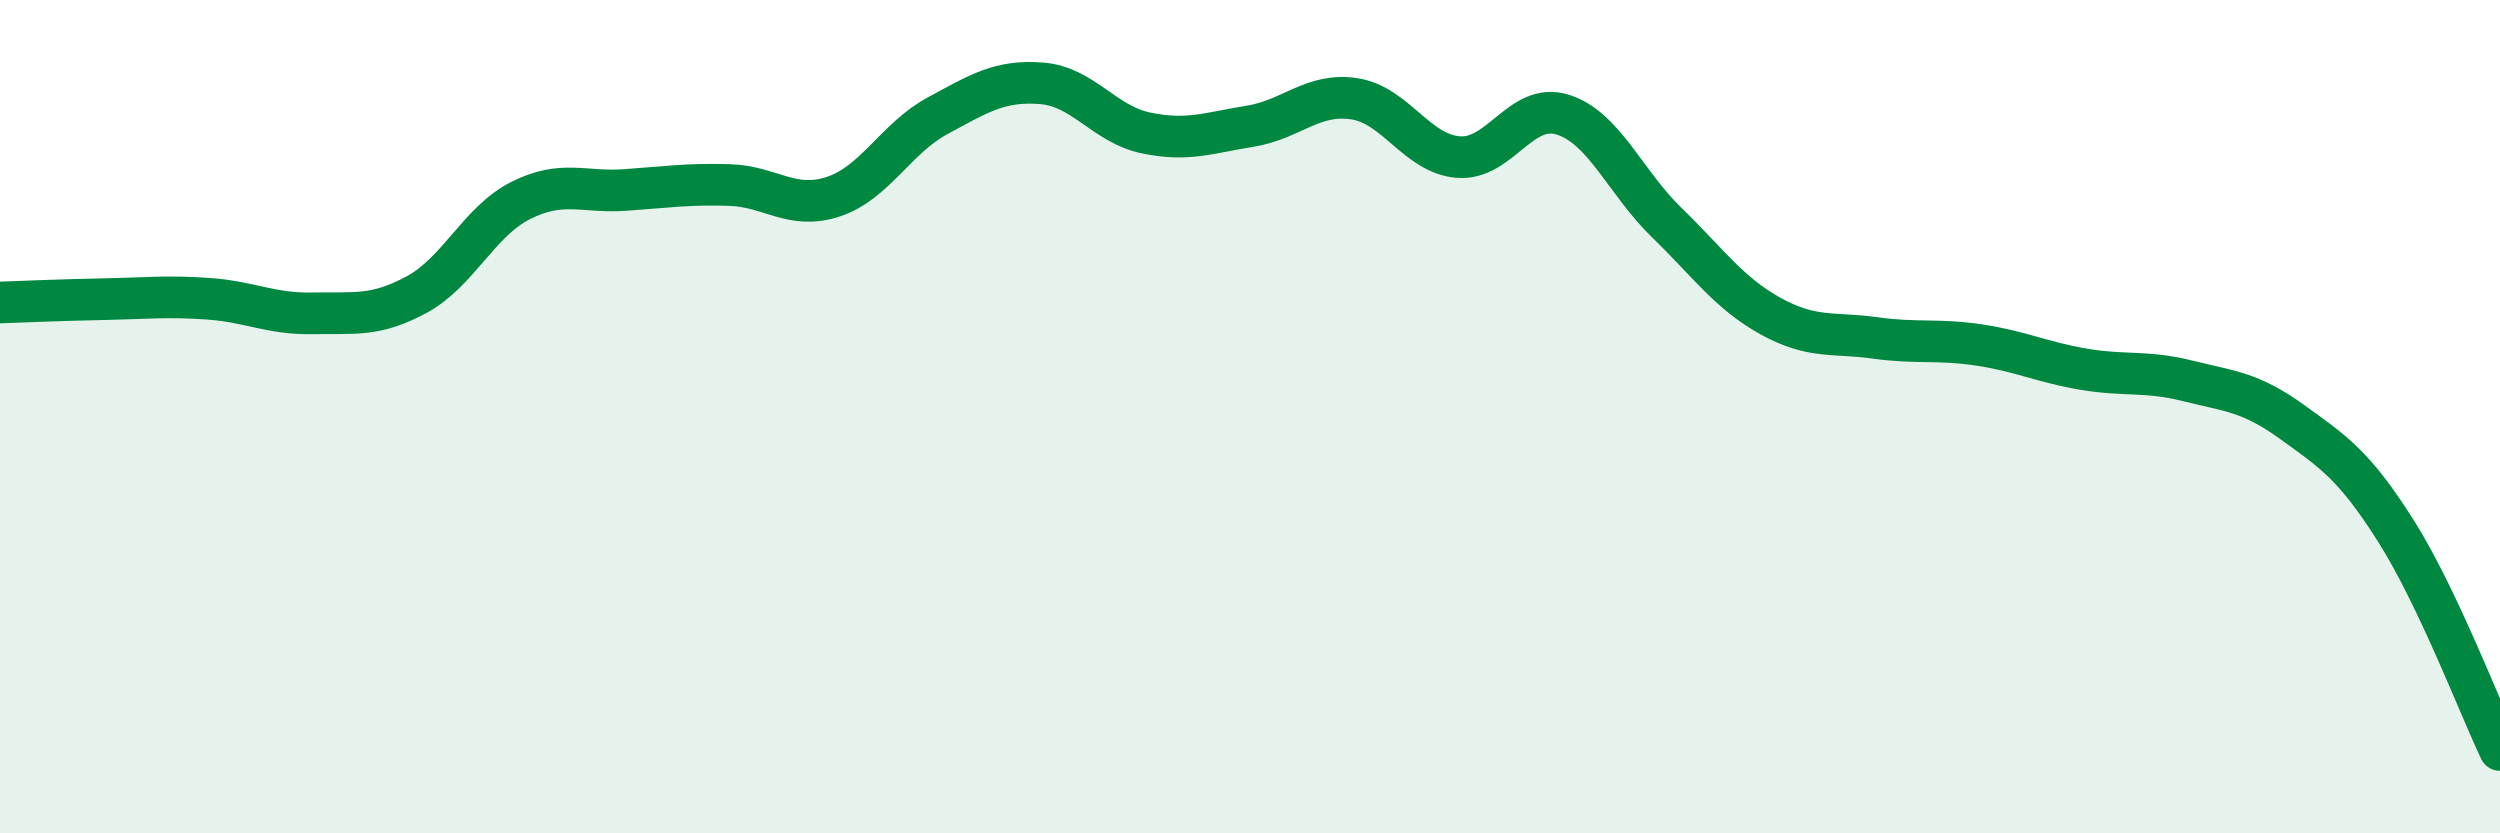
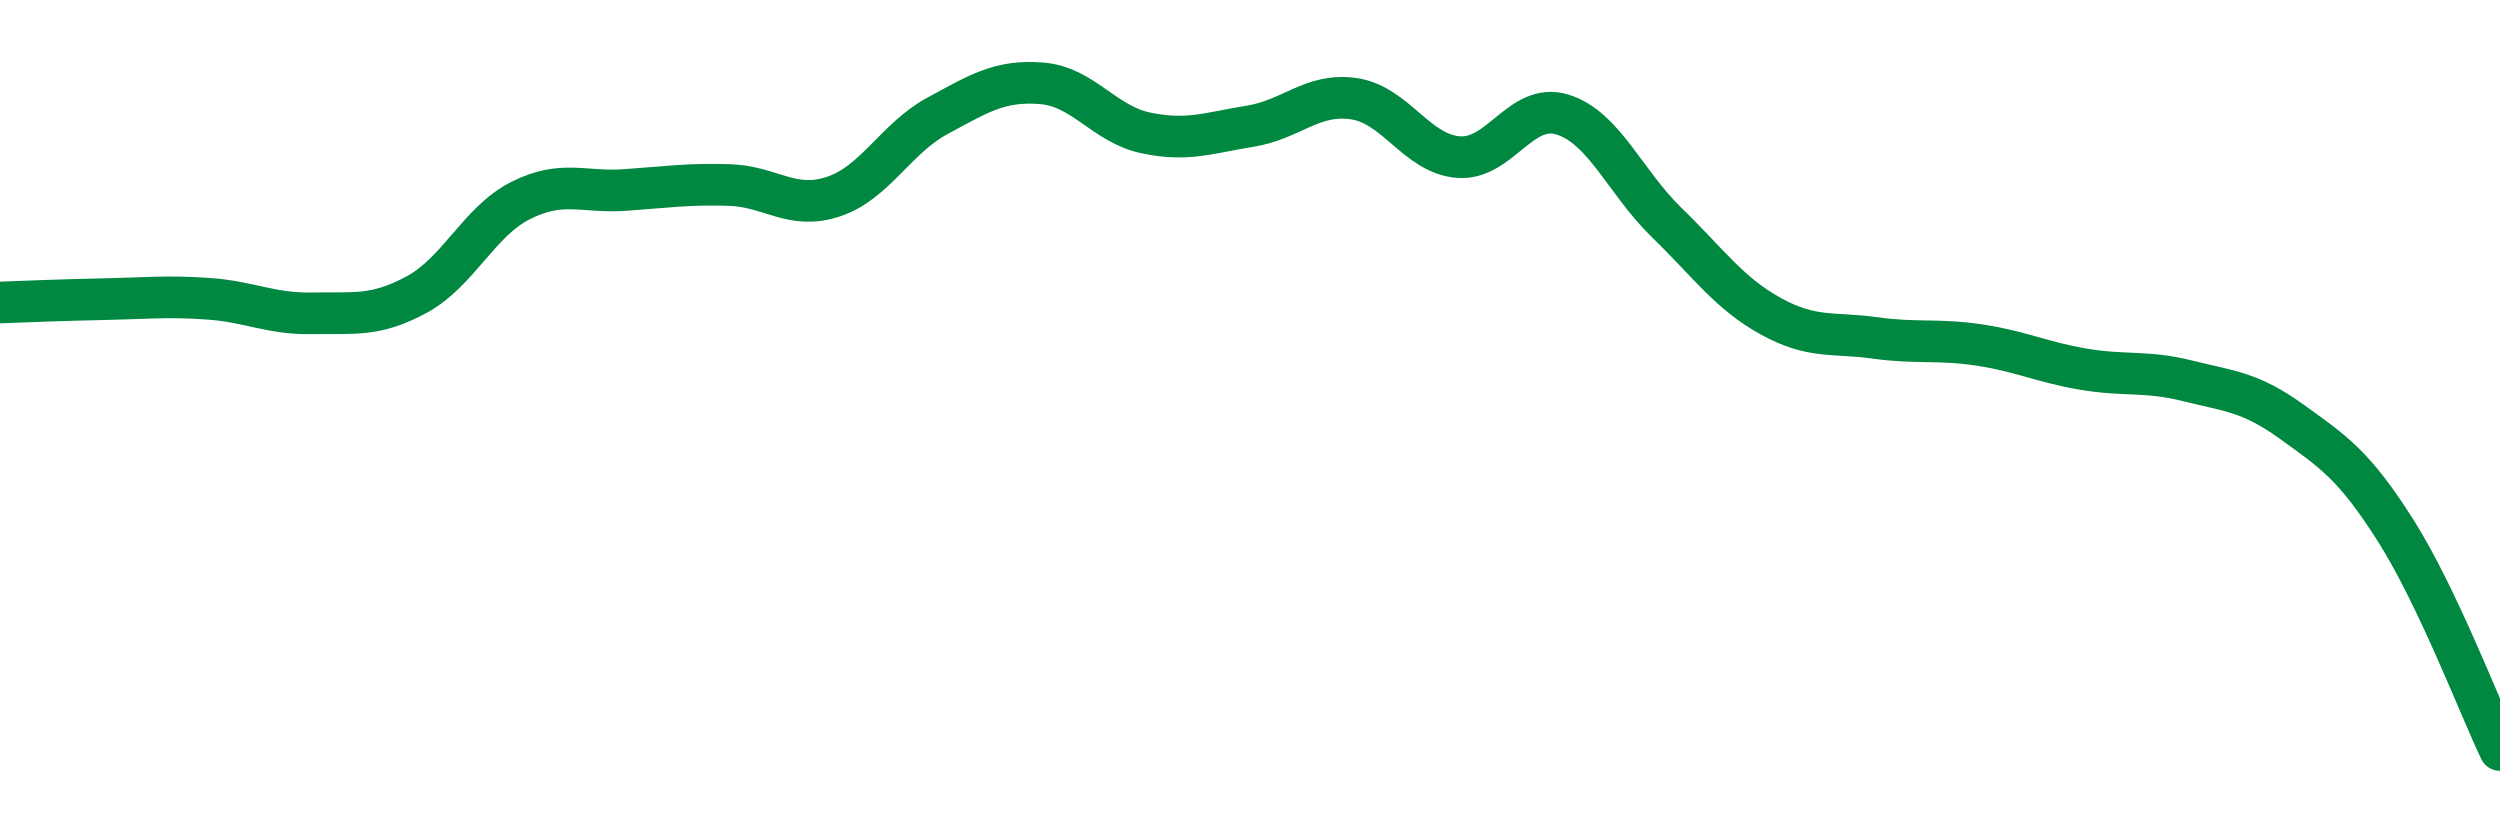
<svg xmlns="http://www.w3.org/2000/svg" width="60" height="20" viewBox="0 0 60 20">
-   <path d="M 0,7.26 C 0.5,7.24 1.5,7.2 2.5,7.18 C 3.5,7.16 4,7.1 5,7.17 C 6,7.24 6.5,7.54 7.5,7.52 C 8.5,7.5 9,7.61 10,7.07 C 11,6.53 11.5,5.31 12.5,4.81 C 13.5,4.31 14,4.63 15,4.56 C 16,4.49 16.5,4.41 17.5,4.44 C 18.5,4.47 19,5.05 20,4.72 C 21,4.39 21.5,3.32 22.5,2.78 C 23.5,2.24 24,1.92 25,2 C 26,2.08 26.5,2.98 27.5,3.19 C 28.5,3.4 29,3.19 30,3.03 C 31,2.87 31.5,2.22 32.5,2.37 C 33.5,2.52 34,3.69 35,3.77 C 36,3.85 36.5,2.44 37.5,2.75 C 38.5,3.06 39,4.37 40,5.34 C 41,6.31 41.5,7.04 42.5,7.59 C 43.5,8.14 44,7.97 45,8.11 C 46,8.25 46.5,8.13 47.5,8.28 C 48.5,8.43 49,8.69 50,8.86 C 51,9.03 51.5,8.89 52.5,9.14 C 53.5,9.39 54,9.4 55,10.12 C 56,10.84 56.5,11.16 57.5,12.74 C 58.5,14.32 59.5,16.95 60,18L60 20L0 20Z" fill="#008740" opacity="0.1" stroke-linecap="round" stroke-linejoin="round" />
  <path d="M 0,7.26 C 0.5,7.24 1.5,7.2 2.5,7.18 C 3.5,7.16 4,7.1 5,7.17 C 6,7.24 6.5,7.54 7.5,7.52 C 8.5,7.5 9,7.61 10,7.07 C 11,6.53 11.5,5.31 12.5,4.81 C 13.5,4.31 14,4.63 15,4.56 C 16,4.49 16.5,4.41 17.5,4.44 C 18.5,4.47 19,5.05 20,4.72 C 21,4.39 21.5,3.32 22.5,2.78 C 23.5,2.24 24,1.92 25,2 C 26,2.08 26.5,2.98 27.5,3.19 C 28.5,3.4 29,3.19 30,3.03 C 31,2.87 31.5,2.22 32.5,2.37 C 33.5,2.52 34,3.69 35,3.77 C 36,3.85 36.5,2.44 37.5,2.75 C 38.5,3.06 39,4.37 40,5.34 C 41,6.31 41.5,7.04 42.5,7.59 C 43.5,8.14 44,7.97 45,8.11 C 46,8.25 46.5,8.13 47.5,8.28 C 48.5,8.43 49,8.69 50,8.86 C 51,9.03 51.5,8.89 52.5,9.14 C 53.5,9.39 54,9.4 55,10.12 C 56,10.84 56.5,11.16 57.5,12.74 C 58.5,14.32 59.5,16.95 60,18" stroke="#008740" stroke-width="1" fill="none" stroke-linecap="round" stroke-linejoin="round" />
</svg>